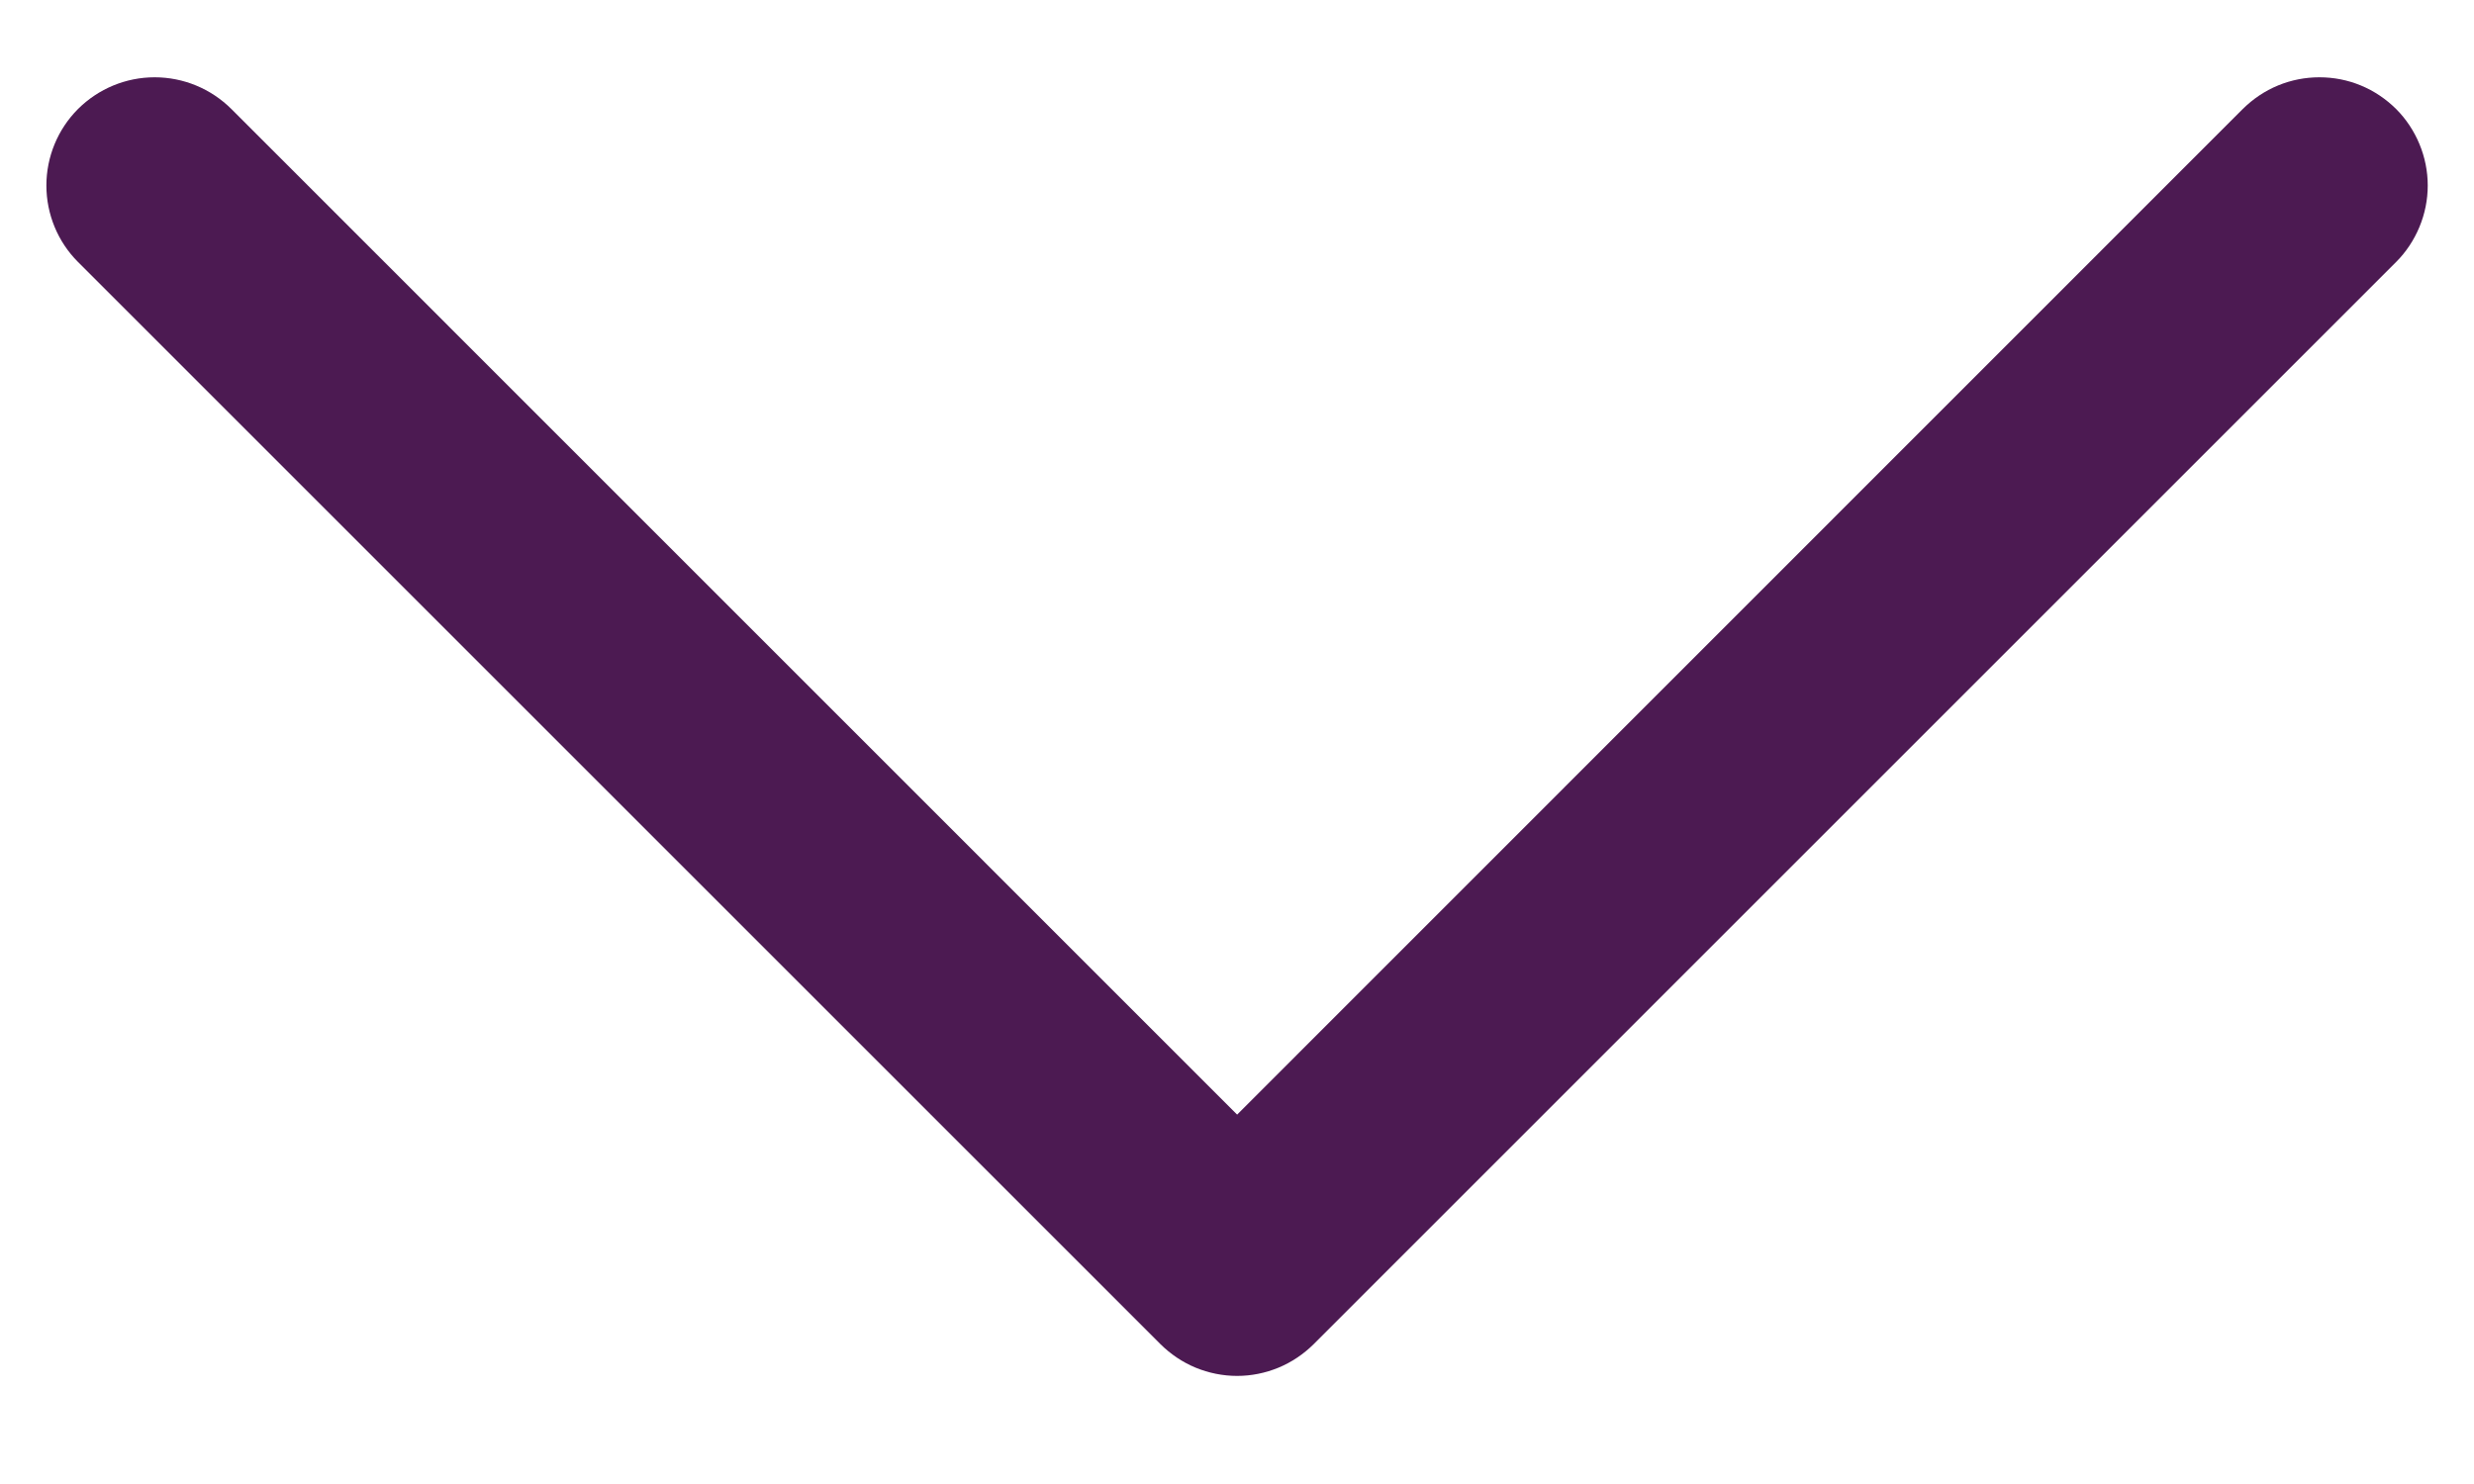
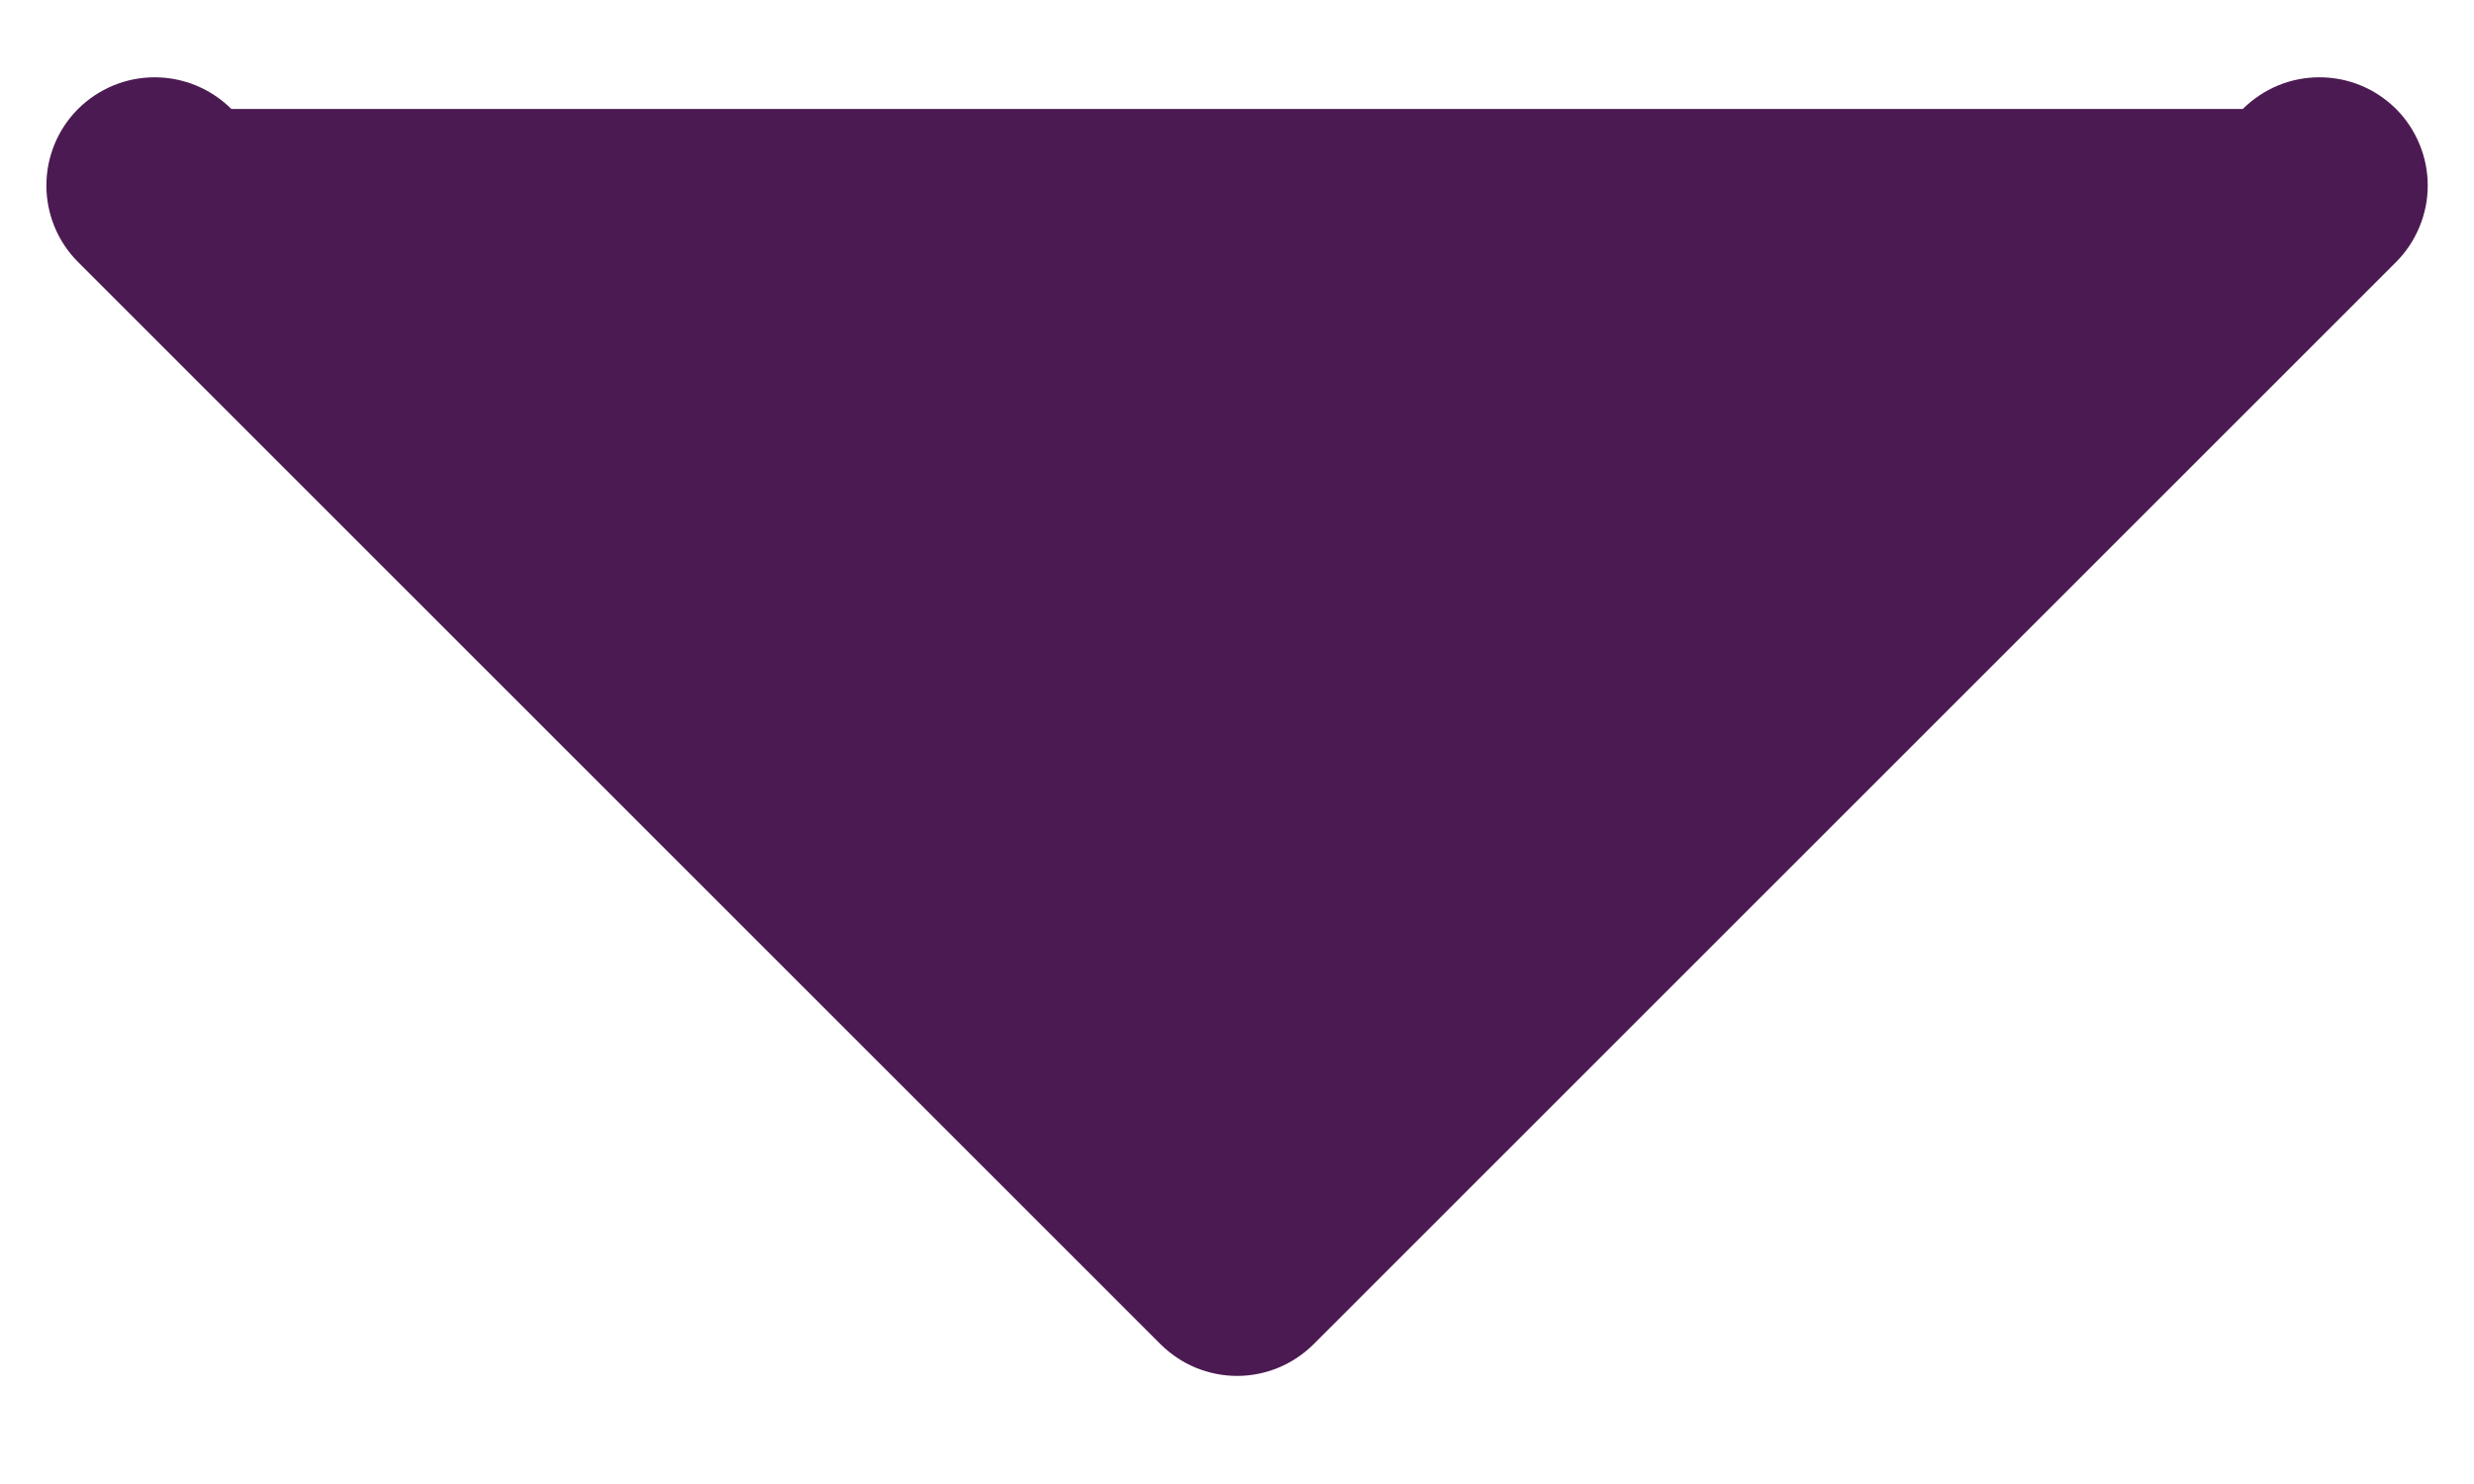
<svg xmlns="http://www.w3.org/2000/svg" width="20" height="12" viewBox="0 0 20 12" fill="none">
-   <path d="M19.37 2.119L10.62 10.869C10.538 10.95 10.442 11.015 10.336 11.059C10.229 11.103 10.116 11.126 10.001 11.126C9.886 11.126 9.772 11.103 9.665 11.059C9.559 11.015 9.463 10.95 9.381 10.869L0.631 2.119C0.467 1.955 0.375 1.732 0.375 1.5C0.375 1.268 0.467 1.045 0.631 0.881C0.796 0.717 1.018 0.625 1.25 0.625C1.483 0.625 1.705 0.717 1.87 0.881L10.001 9.013L18.131 0.881C18.213 0.8 18.309 0.735 18.416 0.691C18.522 0.647 18.636 0.625 18.75 0.625C18.866 0.625 18.979 0.647 19.085 0.691C19.192 0.735 19.288 0.8 19.37 0.881C19.451 0.962 19.515 1.059 19.559 1.165C19.603 1.271 19.626 1.385 19.626 1.5C19.626 1.615 19.603 1.729 19.559 1.835C19.515 1.941 19.451 2.038 19.37 2.119Z" fill="#4C1A52" />
+   <path d="M19.37 2.119L10.62 10.869C10.538 10.95 10.442 11.015 10.336 11.059C10.229 11.103 10.116 11.126 10.001 11.126C9.886 11.126 9.772 11.103 9.665 11.059C9.559 11.015 9.463 10.95 9.381 10.869L0.631 2.119C0.467 1.955 0.375 1.732 0.375 1.5C0.375 1.268 0.467 1.045 0.631 0.881C0.796 0.717 1.018 0.625 1.25 0.625C1.483 0.625 1.705 0.717 1.87 0.881L18.131 0.881C18.213 0.8 18.309 0.735 18.416 0.691C18.522 0.647 18.636 0.625 18.75 0.625C18.866 0.625 18.979 0.647 19.085 0.691C19.192 0.735 19.288 0.8 19.37 0.881C19.451 0.962 19.515 1.059 19.559 1.165C19.603 1.271 19.626 1.385 19.626 1.5C19.626 1.615 19.603 1.729 19.559 1.835C19.515 1.941 19.451 2.038 19.37 2.119Z" fill="#4C1A52" />
</svg>